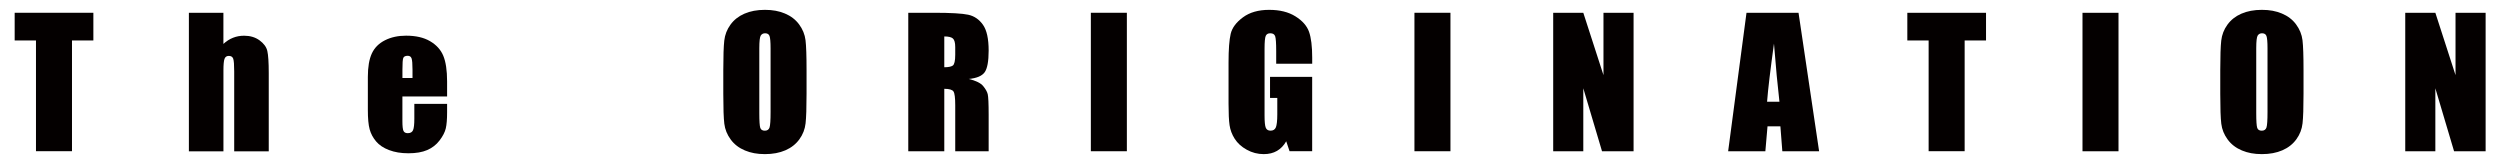
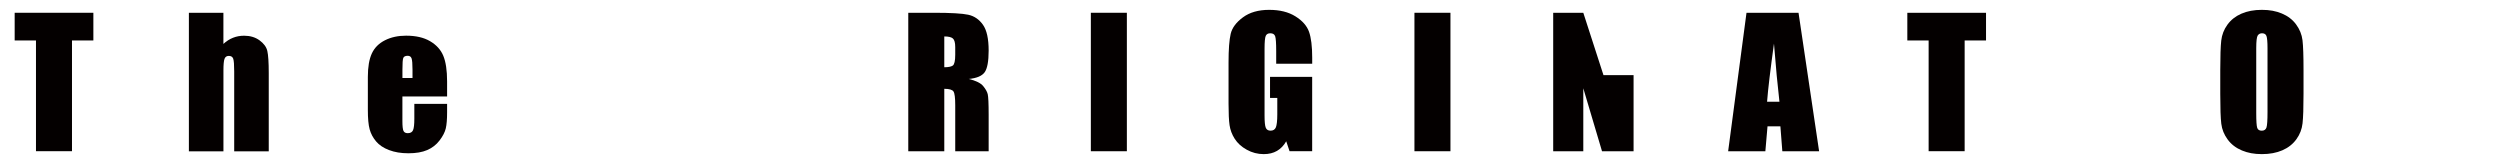
<svg xmlns="http://www.w3.org/2000/svg" version="1.1" viewBox="0 0 685.2 44.33">
  <defs>
    <style>
      .cls-1 {
        fill: #040000;
      }
    </style>
  </defs>
  <g>
    <g id="_レイヤー_1" data-name="レイヤー_1">
      <path class="cls-1" d="M25.59,3.5v7.59h-5.86v30.35h-9.87V11.09h-5.84V3.5h21.56Z" />
      <path class="cls-1" d="M61.23,3.5v8.54c.81-.75,1.69-1.32,2.64-1.69.95-.38,1.96-.56,3.04-.56,1.66,0,3.07.42,4.23,1.27s1.88,1.82,2.13,2.92.39,3.11.39,6.04v21.45h-9.47v-21.89c0-1.81-.09-2.98-.27-3.49s-.58-.77-1.21-.77c-.58,0-.97.27-1.17.8s-.3,1.59-.3,3.16v22.2h-9.47V3.5h9.47Z" />
      <path class="cls-1" d="M122.55,26.44h-12.26v6.73c0,1.41.1,2.31.3,2.72s.59.61,1.17.61c.72,0,1.2-.27,1.44-.81s.36-1.58.36-3.13v-4.1h8.98v2.3c0,1.92-.12,3.4-.36,4.43s-.81,2.13-1.7,3.3-2.02,2.05-3.39,2.64-3.08.88-5.14.88-3.77-.29-5.3-.87-2.72-1.37-3.57-2.38-1.44-2.12-1.77-3.33-.49-2.97-.49-5.29v-9.07c0-2.72.37-4.86,1.1-6.43s1.94-2.77,3.61-3.61,3.59-1.25,5.77-1.25c2.66,0,4.85.5,6.57,1.51s2.94,2.34,3.63,4.01,1.04,4,1.04,7.02v4.12ZM113.06,21.38v-2.27c0-1.61-.09-2.65-.26-3.12s-.52-.7-1.05-.7c-.66,0-1.06.2-1.22.6s-.23,1.47-.23,3.22v2.27h2.77Z" />
-       <path class="cls-1" d="M221.06,25.72c0,3.81-.09,6.51-.27,8.1s-.74,3.04-1.69,4.35-2.22,2.32-3.83,3.02-3.48,1.05-5.62,1.05-3.86-.33-5.47-1-2.92-1.66-3.9-2.99-1.57-2.77-1.76-4.34-.28-4.3-.28-8.2v-6.49c0-3.81.09-6.51.27-8.1s.74-3.04,1.69-4.35,2.22-2.32,3.83-3.02,3.48-1.05,5.62-1.05,3.86.33,5.47,1,2.92,1.66,3.9,2.99,1.57,2.77,1.76,4.34.28,4.3.28,8.2v6.49ZM211.2,13.25c0-1.77-.1-2.89-.29-3.39s-.6-.74-1.21-.74c-.52,0-.91.2-1.18.6s-.41,1.57-.41,3.53v17.72c0,2.2.09,3.56.27,4.08s.6.77,1.25.77,1.1-.3,1.29-.89.28-2.01.28-4.24V13.25Z" />
      <path class="cls-1" d="M248.94,3.5h6.98c4.66,0,7.81.18,9.46.54s2.99,1.28,4.03,2.75,1.56,3.83,1.56,7.07c0,2.95-.37,4.94-1.1,5.95s-2.18,1.62-4.34,1.83c1.95.48,3.27,1.13,3.94,1.95s1.09,1.56,1.25,2.24.25,2.55.25,5.61v10.01h-9.16v-12.61c0-2.03-.16-3.29-.48-3.77s-1.16-.73-2.52-.73v17.11h-9.87V3.5ZM258.81,9.99v8.44c1.11,0,1.89-.15,2.33-.46s.67-1.29.67-2.96v-2.09c0-1.2-.21-1.99-.64-2.37s-1.21-.56-2.36-.56Z" />
      <path class="cls-1" d="M308.85,3.5v37.95h-9.87V3.5h9.87Z" />
      <path class="cls-1" d="M359.65,17.47h-9.87v-3.45c0-2.17-.09-3.53-.28-4.08s-.63-.82-1.34-.82c-.61,0-1.02.23-1.24.7s-.33,1.67-.33,3.61v18.21c0,1.7.11,2.82.33,3.36s.66.81,1.31.81c.72,0,1.21-.3,1.46-.91s.39-1.8.39-3.56v-4.5h-1.99v-5.77h11.55v20.37h-6.2l-.91-2.72c-.67,1.17-1.52,2.05-2.54,2.64s-2.23.88-3.62.88c-1.66,0-3.21-.4-4.66-1.21-1.45-.8-2.54-1.8-3.3-2.99s-1.22-2.43-1.41-3.74-.28-3.26-.28-5.87v-11.27c0-3.62.2-6.26.59-7.9s1.51-3.14,3.36-4.51,4.25-2.05,7.18-2.05,5.29.59,7.2,1.78,3.15,2.6,3.73,4.23.87,4,.87,7.11v1.64Z" />
      <path class="cls-1" d="M397.54,3.5v37.95h-9.87V3.5h9.87Z" />
-       <path class="cls-1" d="M447.73,3.5v37.95h-8.65l-5.13-17.25v17.25h-8.25V3.5h8.25l5.53,17.09V3.5h8.25Z" />
+       <path class="cls-1" d="M447.73,3.5v37.95h-8.65l-5.13-17.25v17.25h-8.25V3.5h8.25l5.53,17.09h8.25Z" />
      <path class="cls-1" d="M492.94,3.5l5.64,37.95h-10.08l-.53-6.82h-3.53l-.59,6.82h-10.2l5.03-37.95h14.26ZM487.71,27.89c-.5-4.3-1-9.61-1.5-15.94-1,7.27-1.64,12.58-1.89,15.94h3.4Z" />
      <path class="cls-1" d="M544.33,3.5v7.59h-5.86v30.35h-9.87V11.09h-5.84V3.5h21.56Z" />
-       <path class="cls-1" d="M580.64,3.5v37.95h-9.87V3.5h9.87Z" />
      <path class="cls-1" d="M631.35,25.72c0,3.81-.09,6.51-.27,8.1s-.74,3.04-1.69,4.35-2.22,2.32-3.83,3.02-3.48,1.05-5.62,1.05-3.86-.33-5.47-1-2.92-1.66-3.9-2.99-1.57-2.77-1.76-4.34-.28-4.3-.28-8.2v-6.49c0-3.81.09-6.51.27-8.1s.74-3.04,1.69-4.35,2.22-2.32,3.83-3.02,3.48-1.05,5.62-1.05,3.86.33,5.47,1,2.92,1.66,3.9,2.99,1.57,2.77,1.76,4.34.28,4.3.28,8.2v6.49ZM621.48,13.25c0-1.77-.1-2.89-.29-3.39s-.6-.74-1.21-.74c-.52,0-.91.2-1.18.6s-.41,1.57-.41,3.53v17.72c0,2.2.09,3.56.27,4.08s.6.77,1.25.77,1.1-.3,1.29-.89.28-2.01.28-4.24V13.25Z" />
-       <path class="cls-1" d="M681.26,3.5v37.95h-8.65l-5.13-17.25v17.25h-8.25V3.5h8.25l5.53,17.09V3.5h8.25Z" />
    </g>
  </g>
</svg>